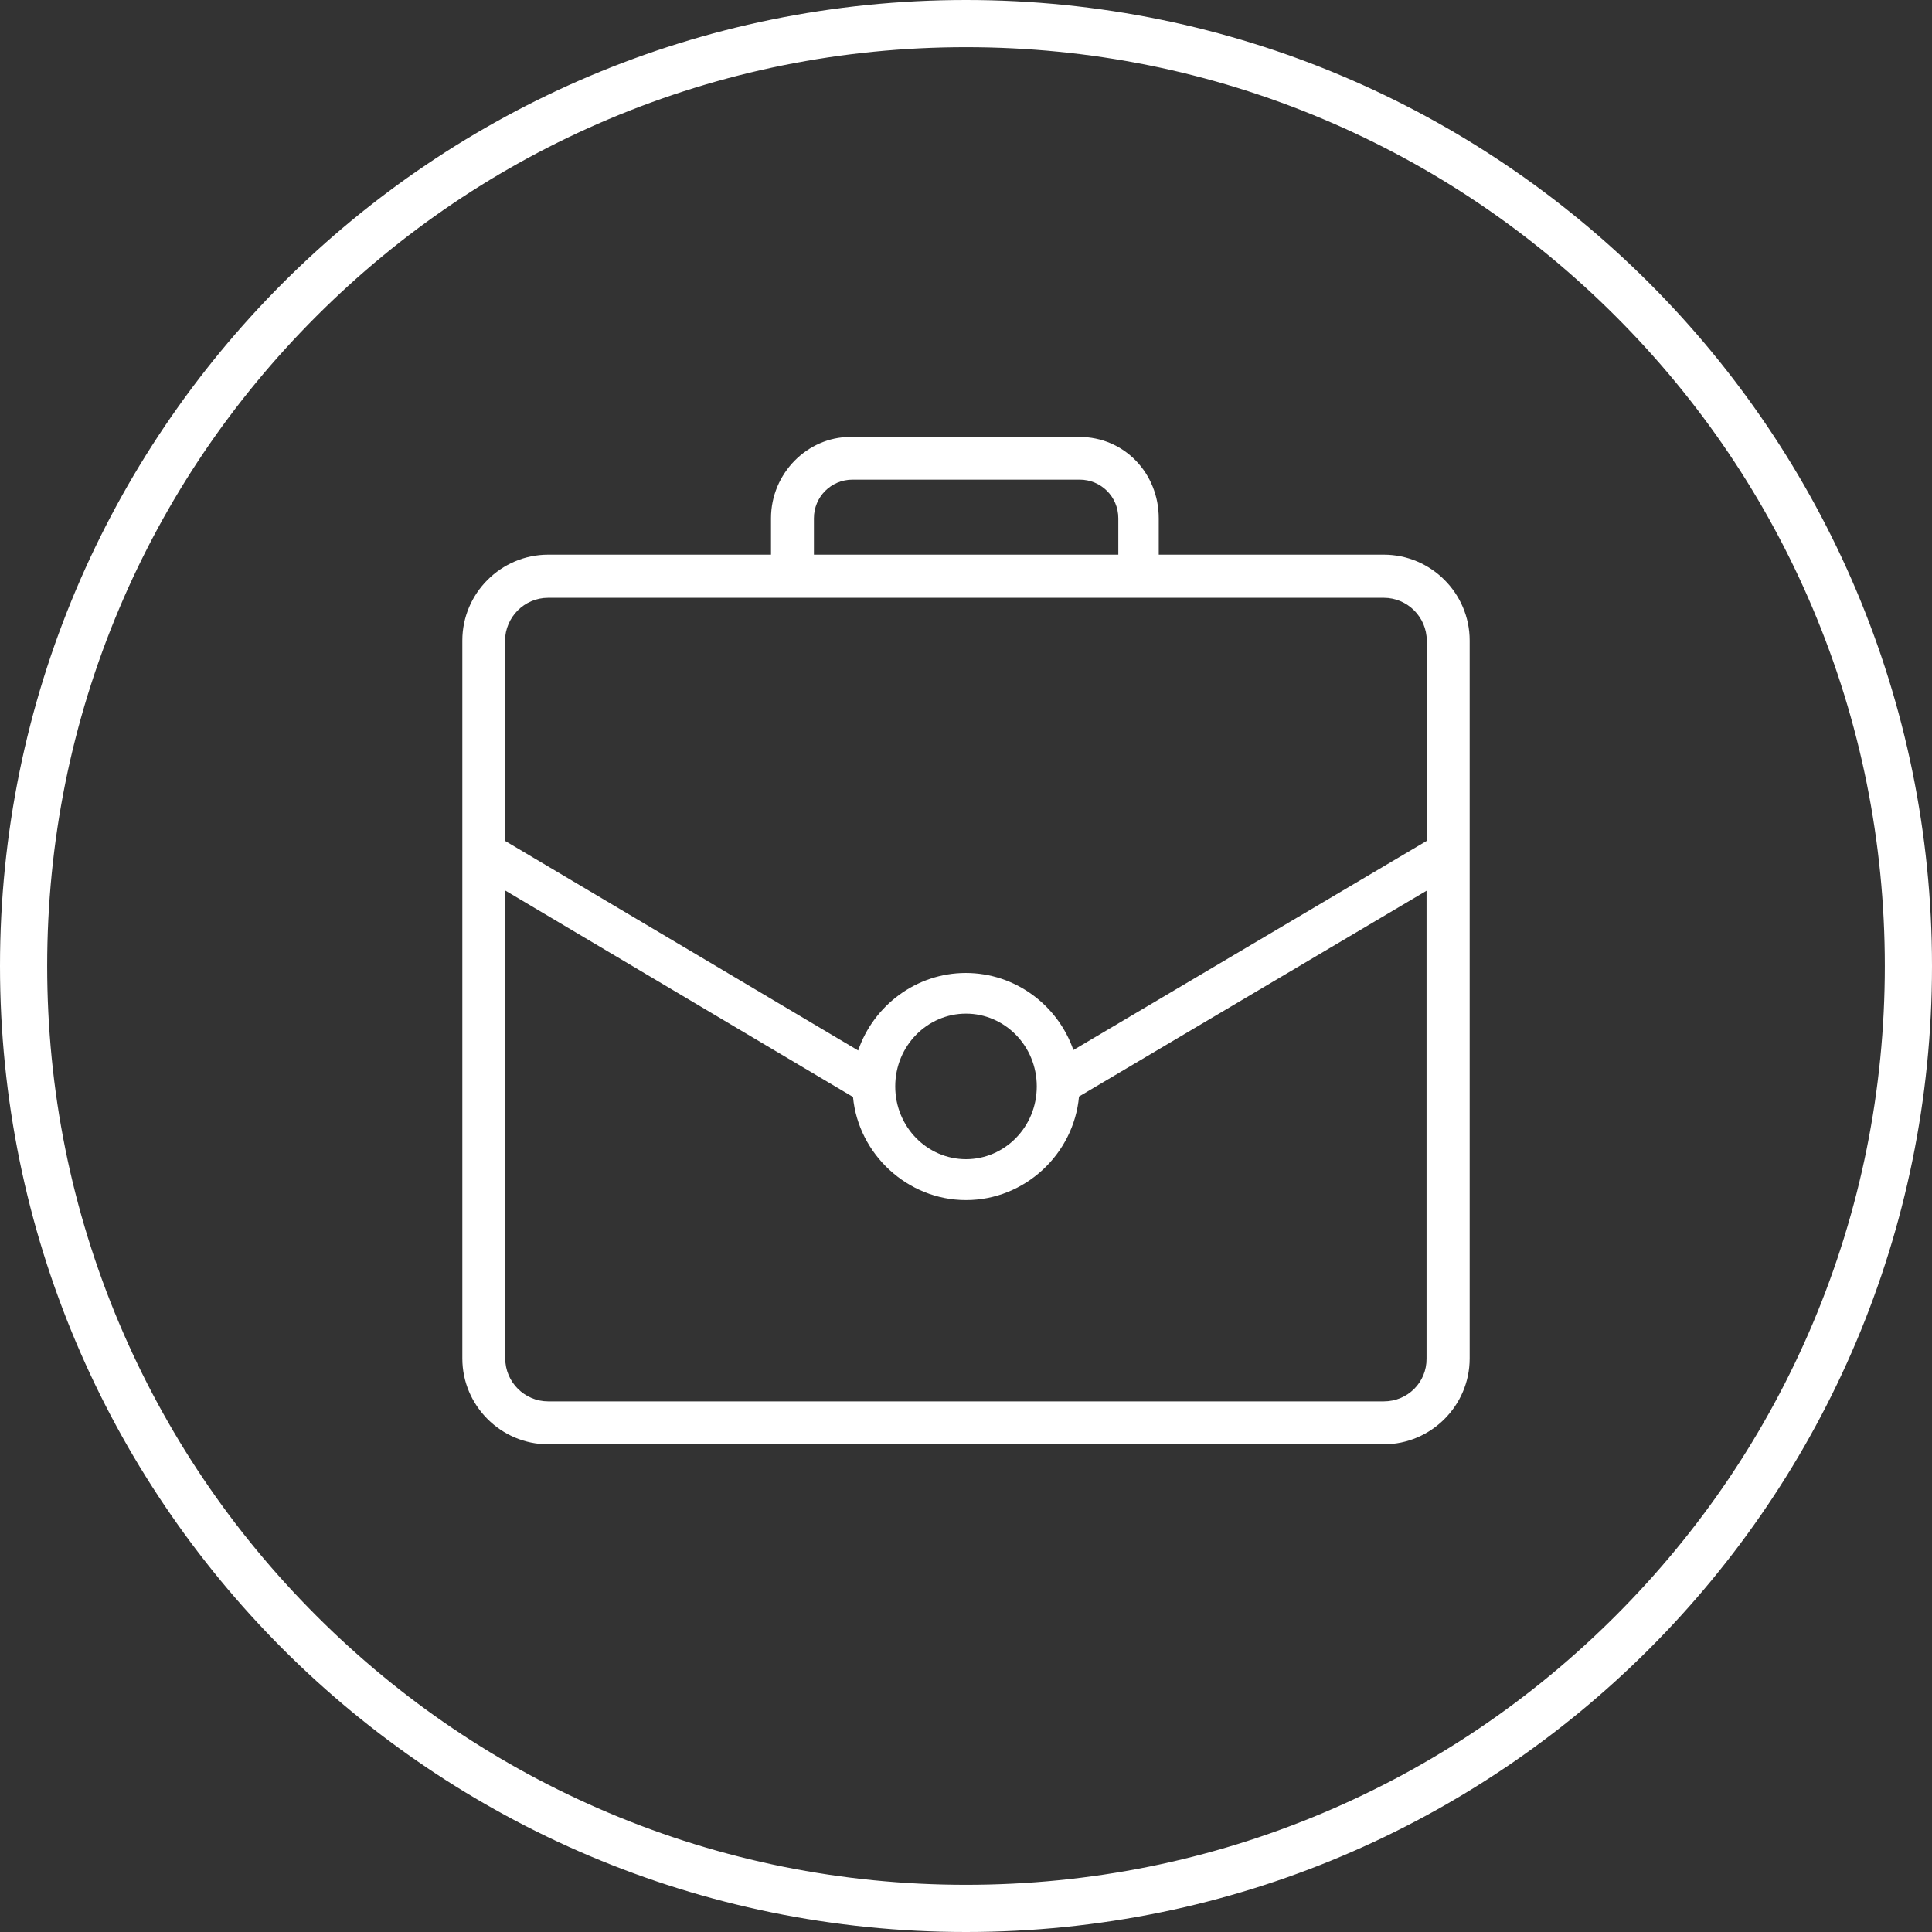
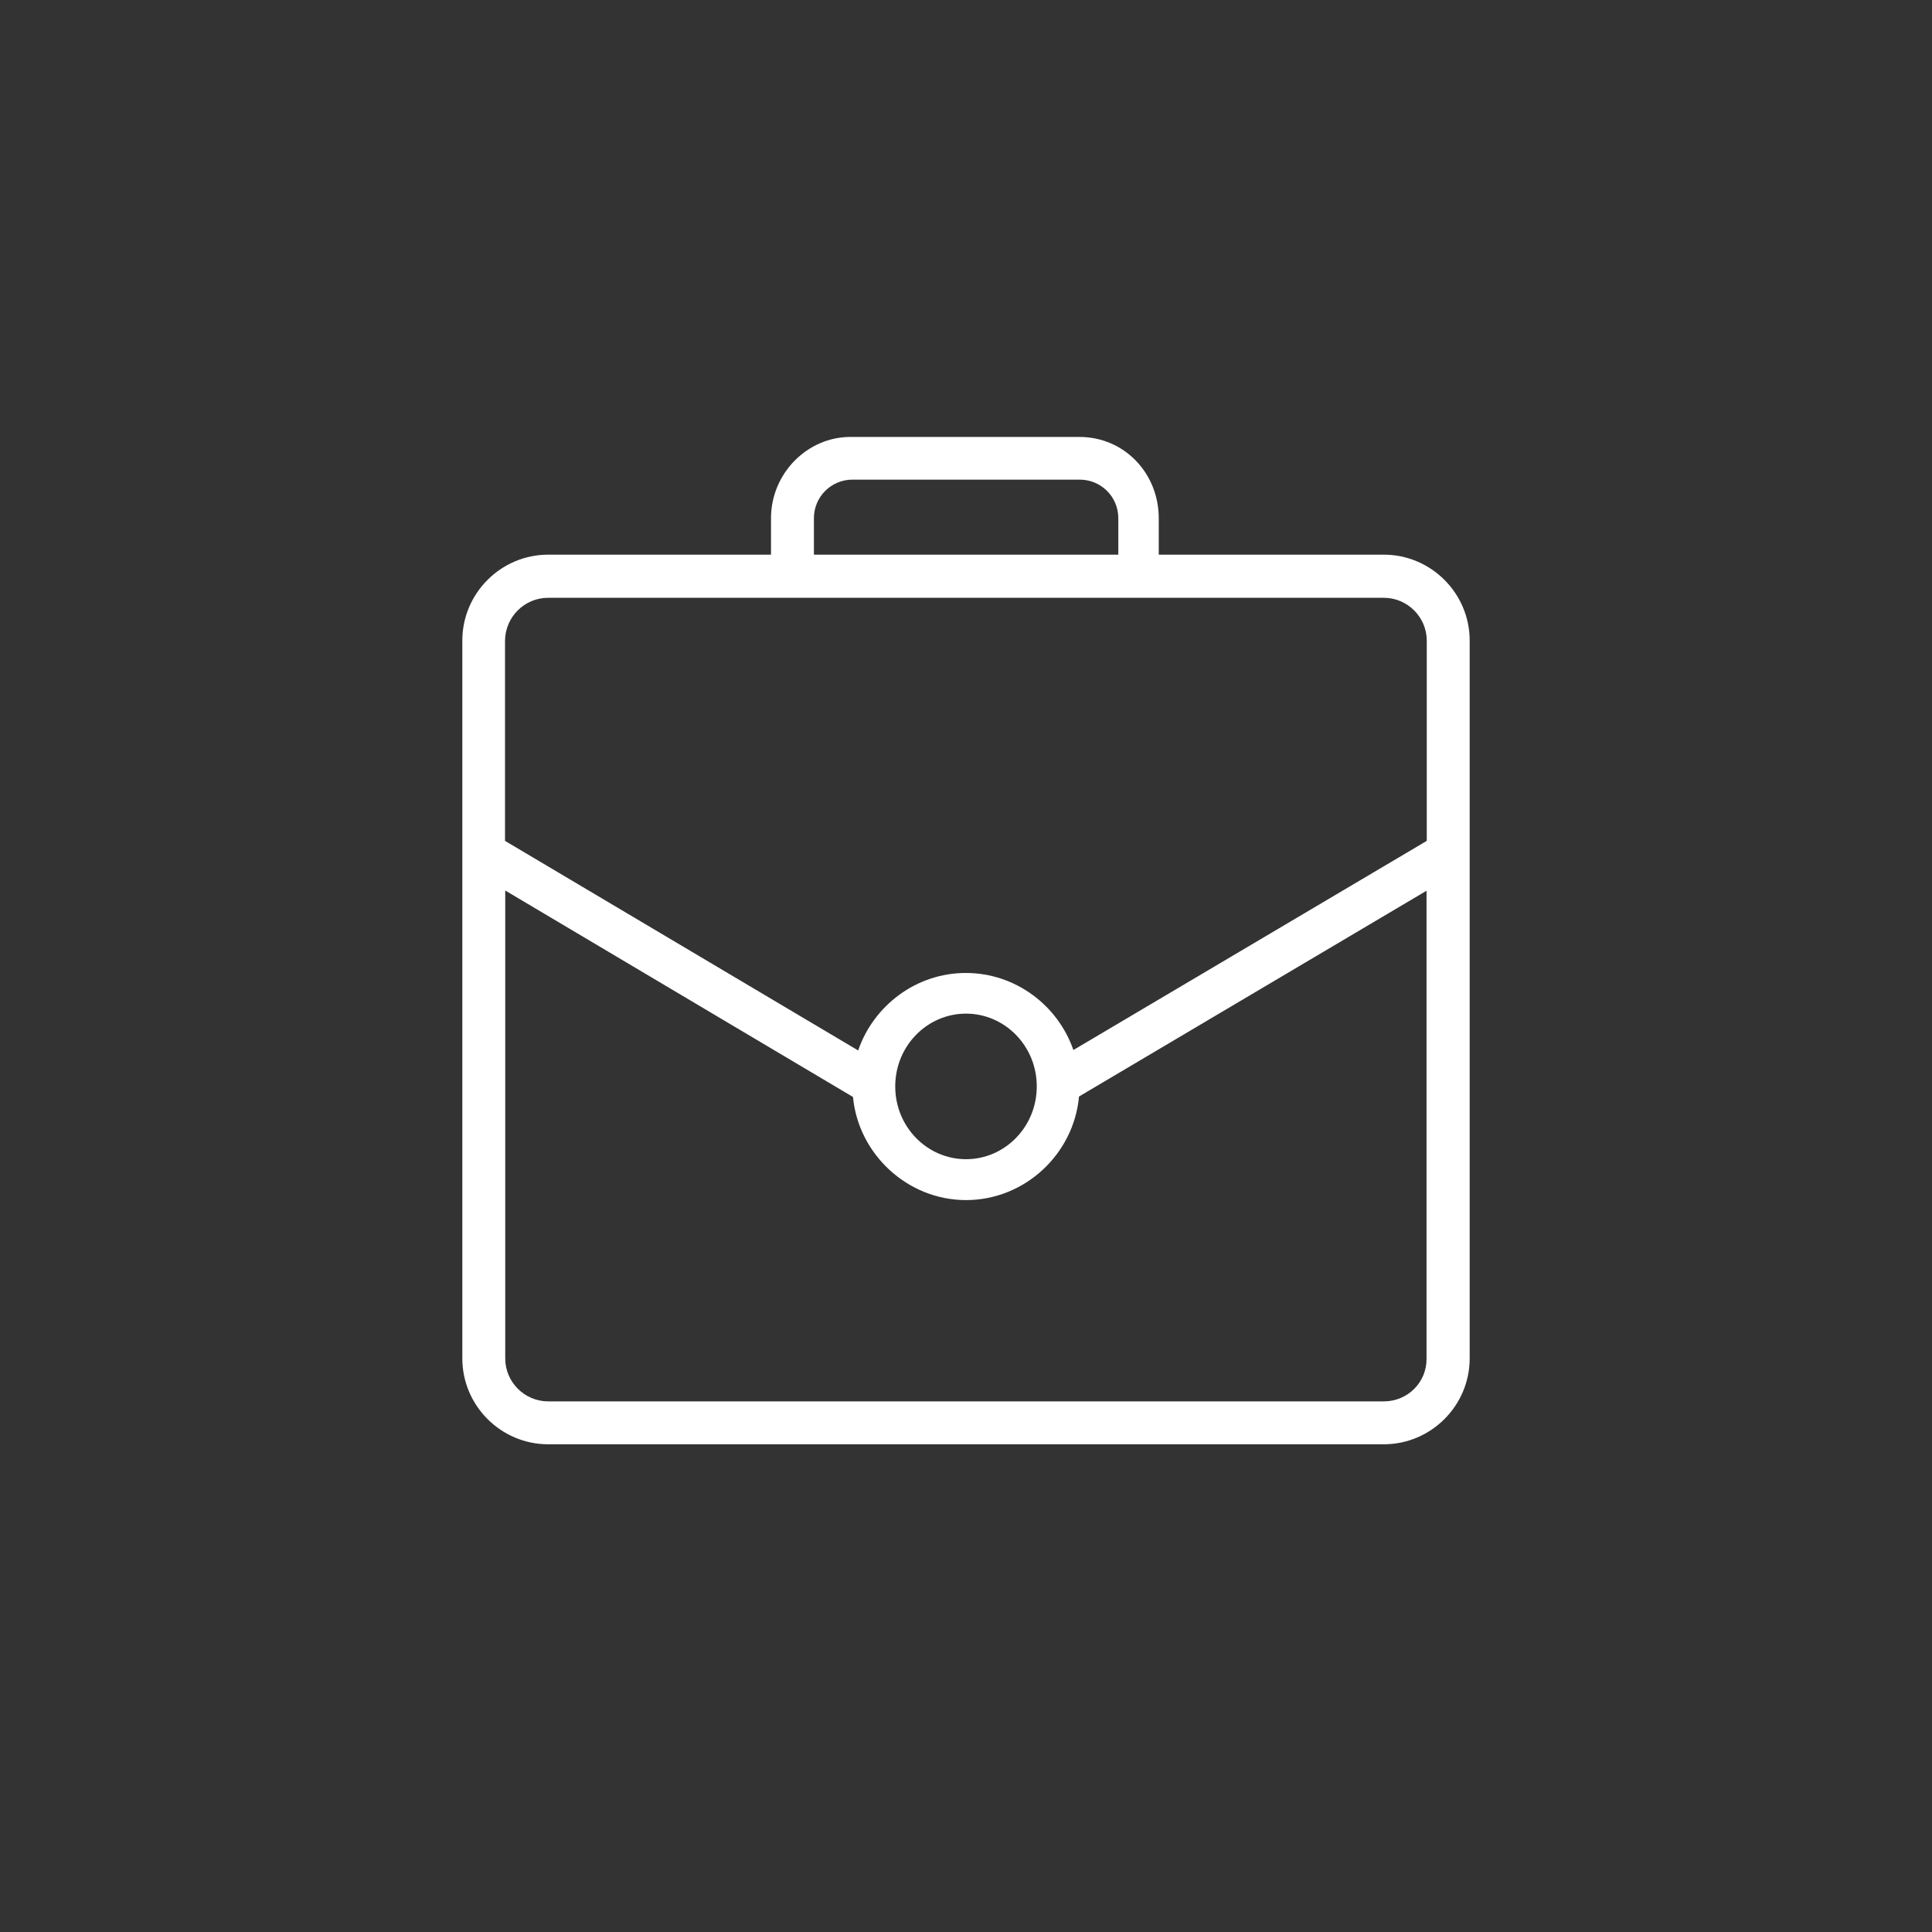
<svg xmlns="http://www.w3.org/2000/svg" id="Layer_1" x="0px" y="0px" viewBox="0 0 860 860" style="enable-background:new 0 0 860 860;" xml:space="preserve">
  <rect x="0" y="0" width="860" height="860" fill="#333333" stroke="none" />
  <style type="text/css"> .st0{fill:#FFFFFF;} </style>
  <g>
    <path class="st0" d="M616,246.9H515.8v-16.2c0-20-15.3-36.2-35.3-36.2h-102c-19.1,0-35.3,16.2-35.3,36.2v16.2H244 c-21,0-38.2,17.2-38.2,38.2v319.6c0,21,17.2,38.2,38.2,38.2H616c21,0,38.2-17.2,38.2-38.2V285.1C654.2,264.1,637,246.9,616,246.9z M362.3,230.7c0-9.5,7.6-17.2,17.2-17.2h101.1c9.5,0,17.2,7.6,17.2,17.2v16.2H362.3V230.7L362.3,230.7z M244,266.1H616 c10.5,0,19.1,8.6,19.1,19.1v89.1l-157.3,93.1c-6.9-19.9-25.8-34.3-47.9-34.3c-22.1,0-41.1,14.6-47.9,34.5l-157.2-93.3v-89.1 C224.9,274.7,233.4,266.1,244,266.1L244,266.1z M461.5,483.6c0,18.1-14.3,32.4-31.5,32.4s-31.5-14.3-31.5-32.4s14.3-32.4,31.5-32.4 S461.5,465.5,461.5,483.6z M616,623.8H244c-10.5,0-19.1-8.6-19.1-19.1V396.4l154.8,91.9c2.4,25.5,24.3,45.9,50.3,45.9 c26.2,0,48-20.5,50.3-46.1l154.7-91.6v208.3C635.1,615.3,626.6,623.8,616,623.8L616,623.8z" />
  </g>
  <g>
-     <path class="st0" d="M430,21c55.2,0,108.8,10.8,159.2,32.1c48.7,20.6,92.4,50.1,130,87.7s67.1,81.3,87.7,130 c21.3,50.4,32.1,104,32.1,159.2s-10.8,108.8-32.1,159.2c-20.6,48.7-50.1,92.4-87.7,130s-81.3,67.1-130,87.7 C538.8,828.2,485.2,839,430,839s-108.8-10.8-159.2-32.1c-48.7-20.6-92.4-50.1-130-87.7s-67.1-81.3-87.7-130 C31.8,538.8,21,485.2,21,430s10.8-108.8,32.1-159.2c20.6-48.7,50.1-92.4,87.7-130s81.3-67.1,130-87.7C321.2,31.8,374.8,21,430,21 M430,0C192.5,0,0,192.5,0,430s192.5,430,430,430s430-192.5,430-430S667.5,0,430,0L430,0z" />
-   </g>
+     </g>
</svg>